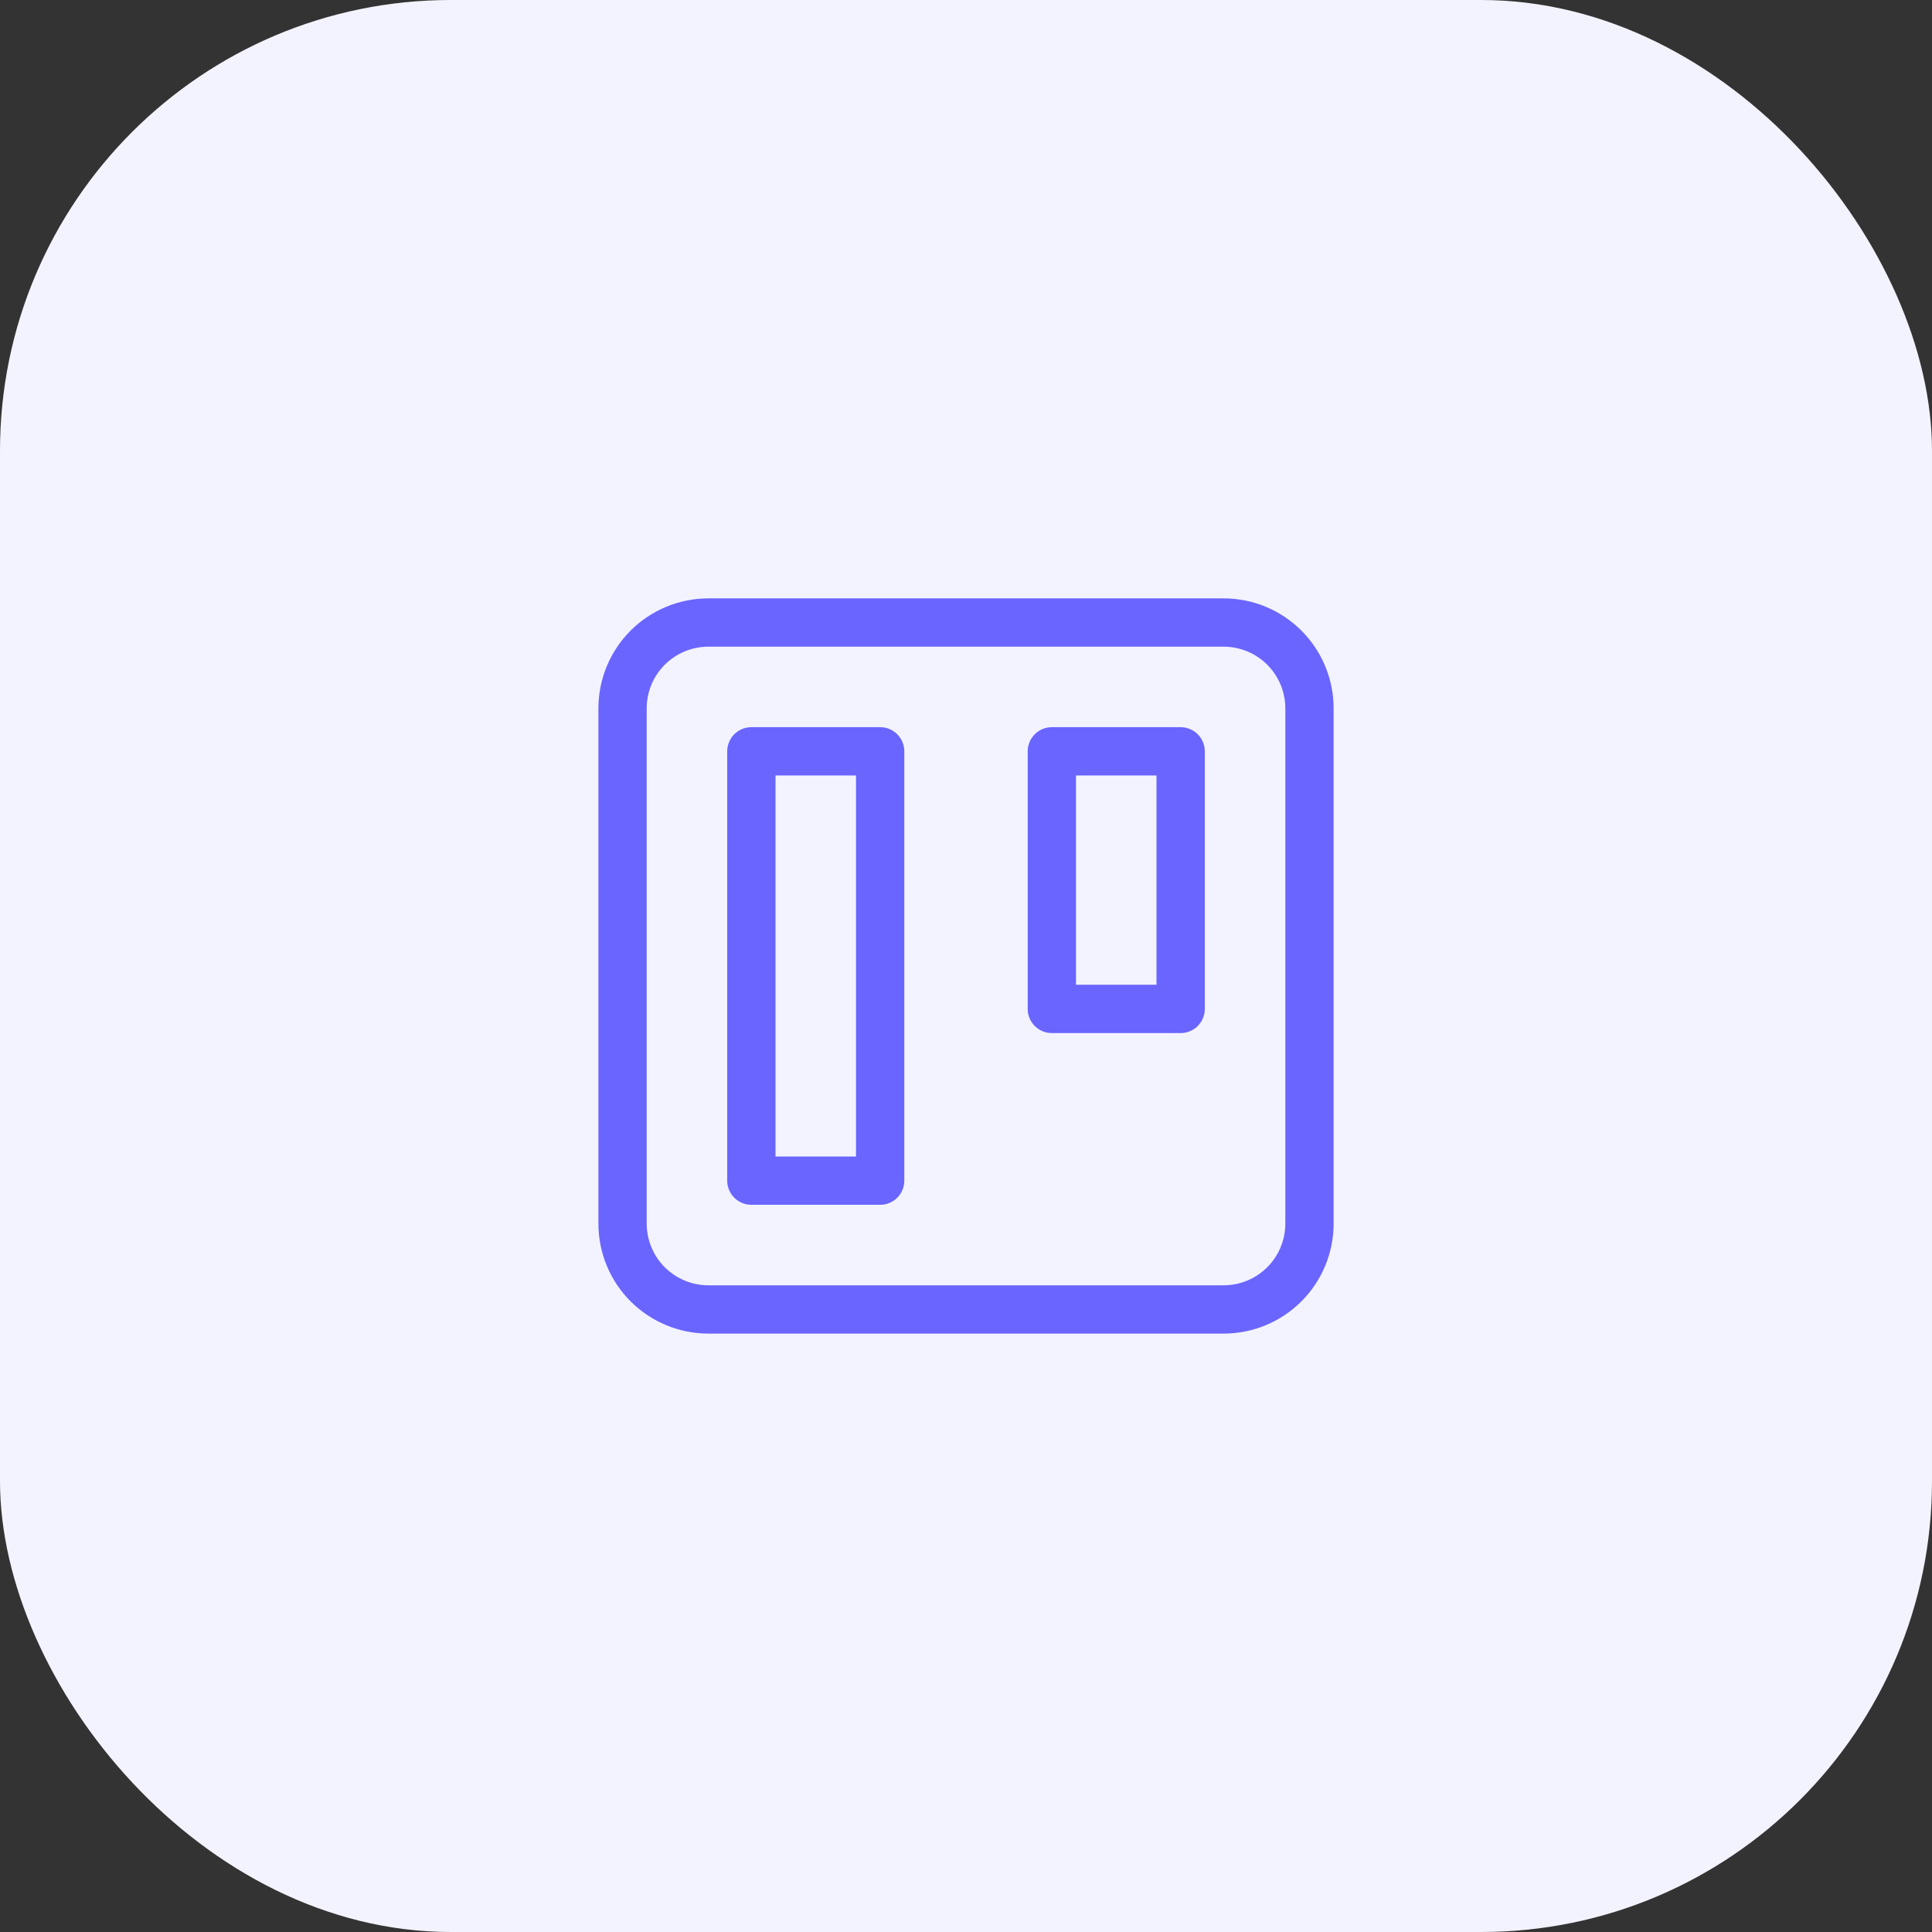
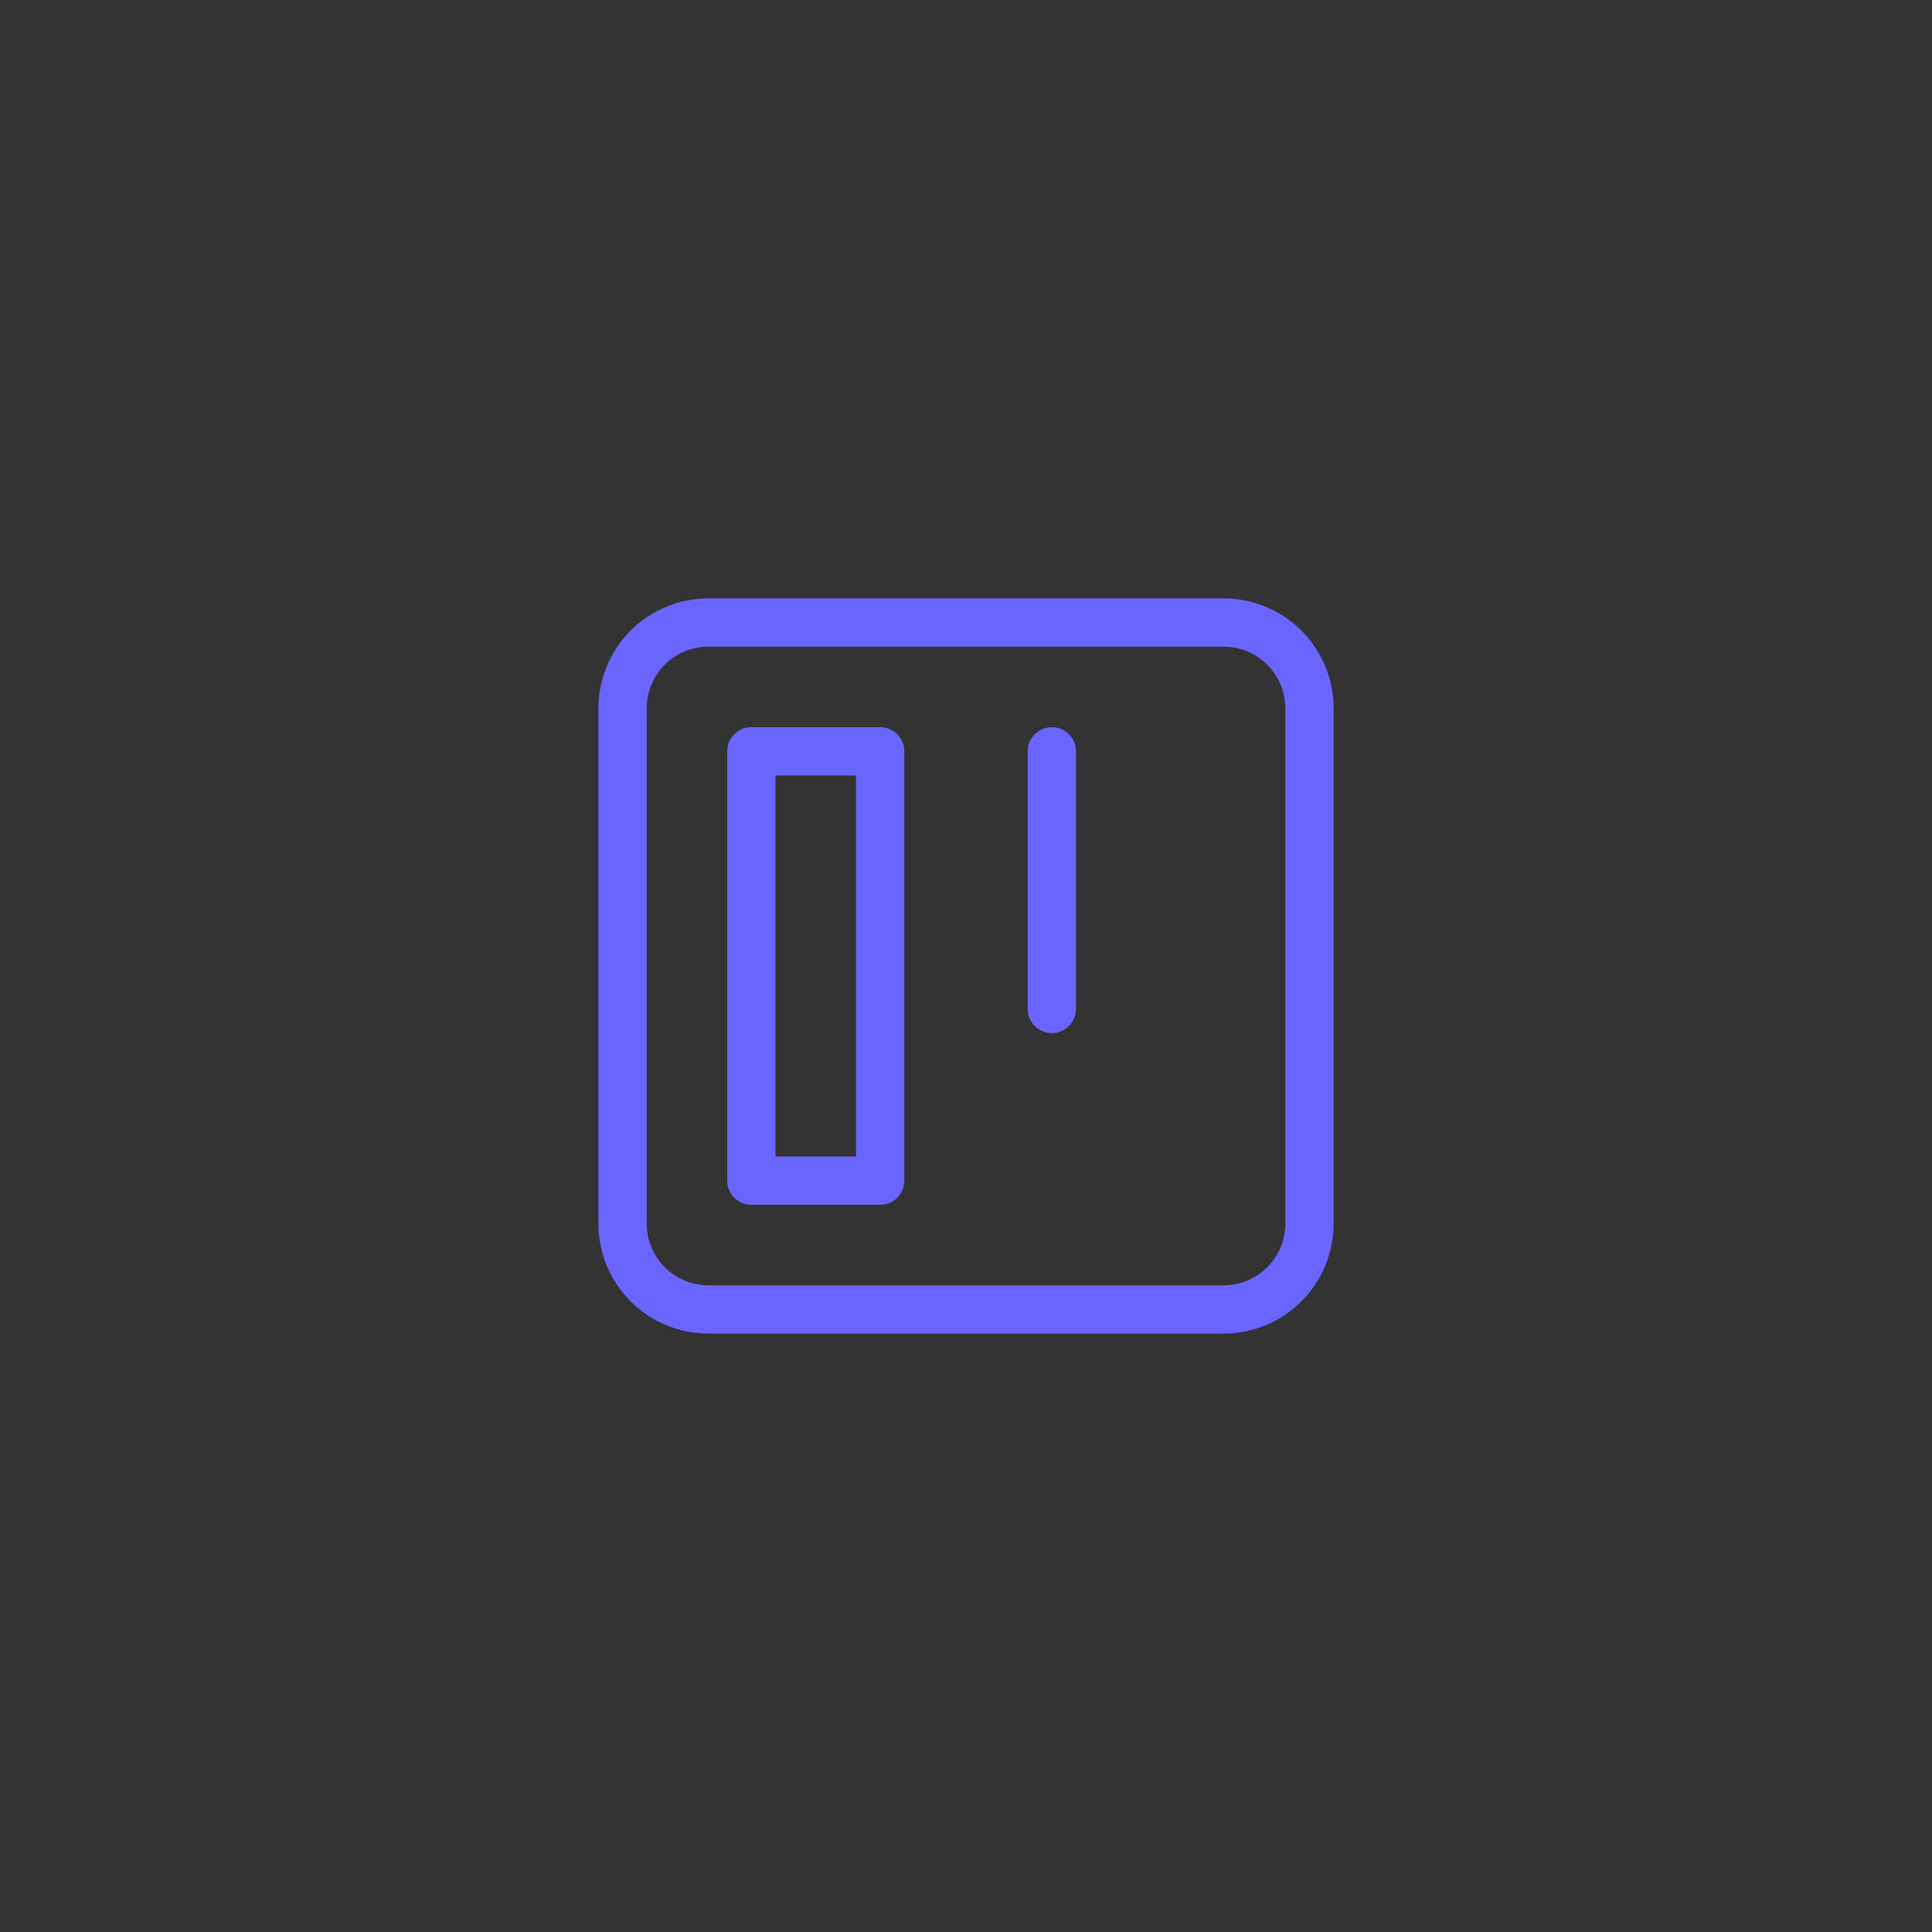
<svg xmlns="http://www.w3.org/2000/svg" width="60" height="60" viewBox="0 0 60 60" fill="none">
  <rect x="0" y="0" width="60" height="60" fill="#333333" stroke="none" />
-   <rect width="60" height="60" rx="14" fill="#F3F3FF" />
  <g clip-path="url(#clip0_2_1502)">
    <path d="M19.334 22C19.334 21.292 19.614 20.614 20.114 20.114C20.615 19.614 21.293 19.333 22 19.333H38C38.707 19.333 39.386 19.614 39.886 20.114C40.386 20.614 40.667 21.292 40.667 22V38C40.667 38.707 40.386 39.385 39.886 39.885C39.386 40.385 38.707 40.666 38 40.666H22C21.293 40.666 20.615 40.385 20.114 39.885C19.614 39.385 19.334 38.707 19.334 38V22Z" stroke="#6A65FF" stroke-width="1.5" stroke-linecap="round" stroke-linejoin="round" />
    <path d="M23.334 23.333H27.334V36.666H23.334V23.333Z" stroke="#6A65FF" stroke-width="1.5" stroke-linecap="round" stroke-linejoin="round" />
-     <path d="M32.666 23.333H36.666V31.333H32.666V23.333Z" stroke="#6A65FF" stroke-width="1.5" stroke-linecap="round" stroke-linejoin="round" />
+     <path d="M32.666 23.333V31.333H32.666V23.333Z" stroke="#6A65FF" stroke-width="1.5" stroke-linecap="round" stroke-linejoin="round" />
  </g>
  <defs>
    <clipPath id="clip0_2_1502">
      <rect width="32" height="32" fill="white" transform="translate(14 14)" />
    </clipPath>
  </defs>
</svg>